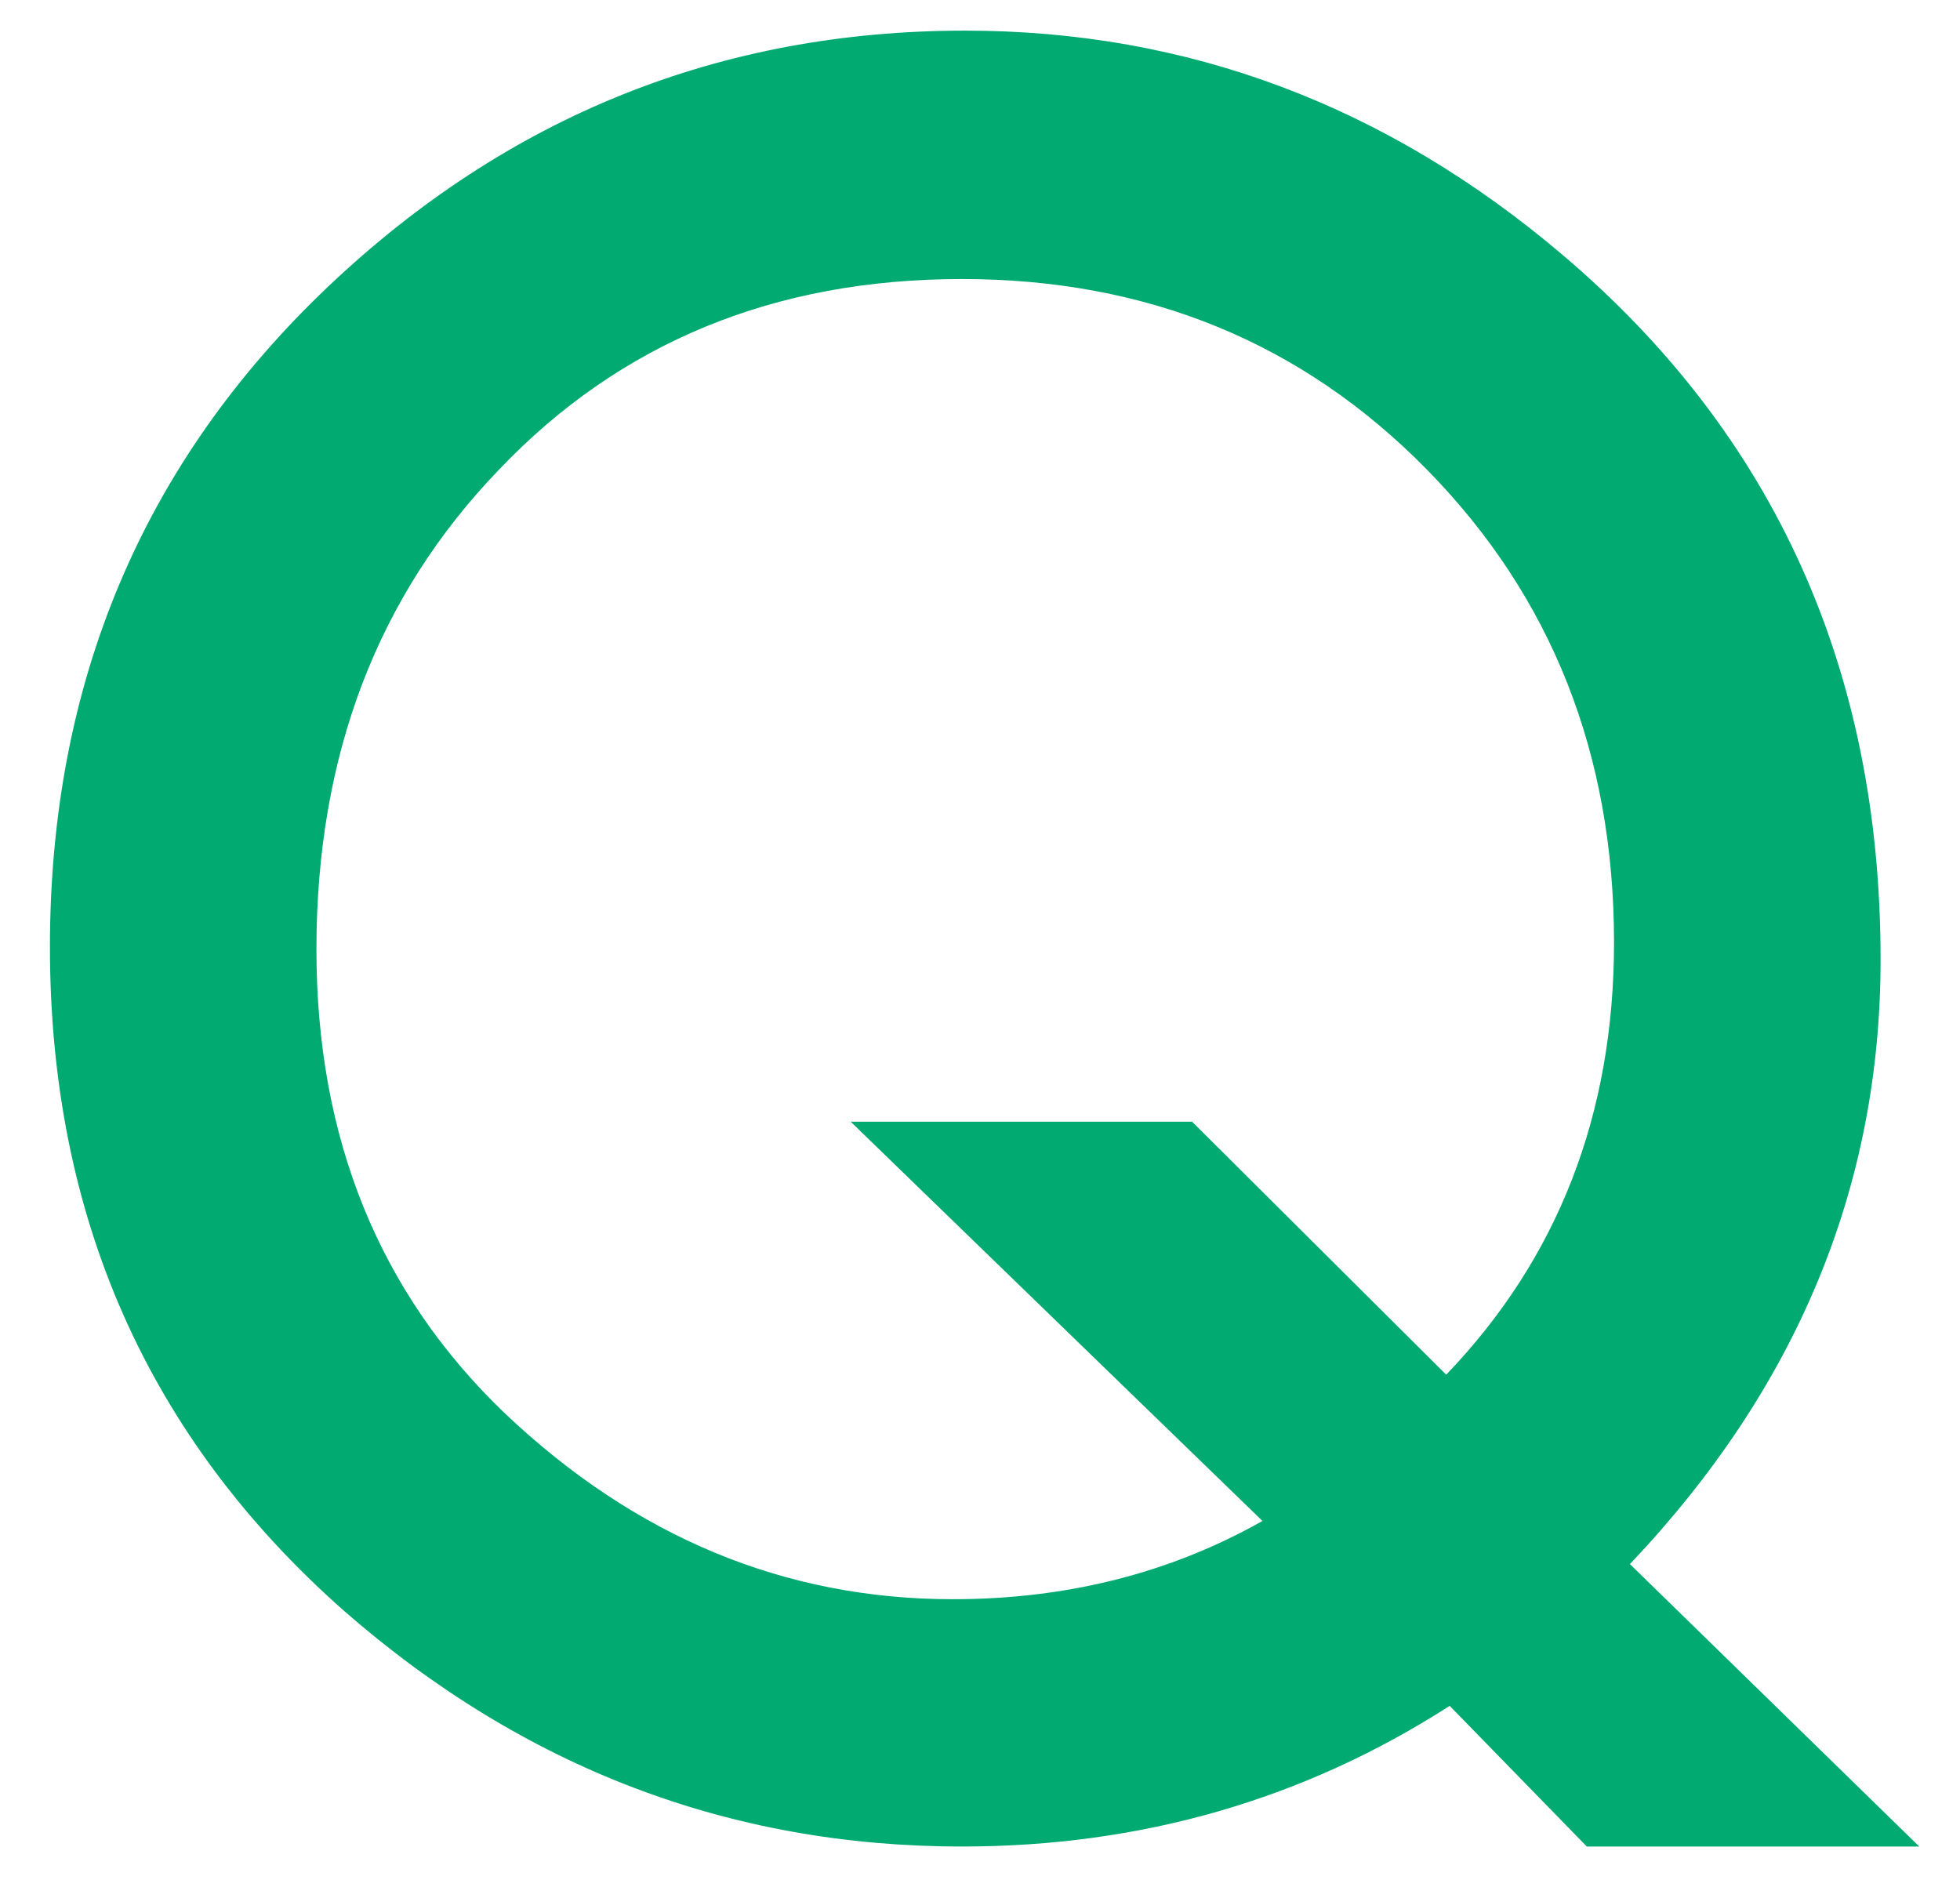
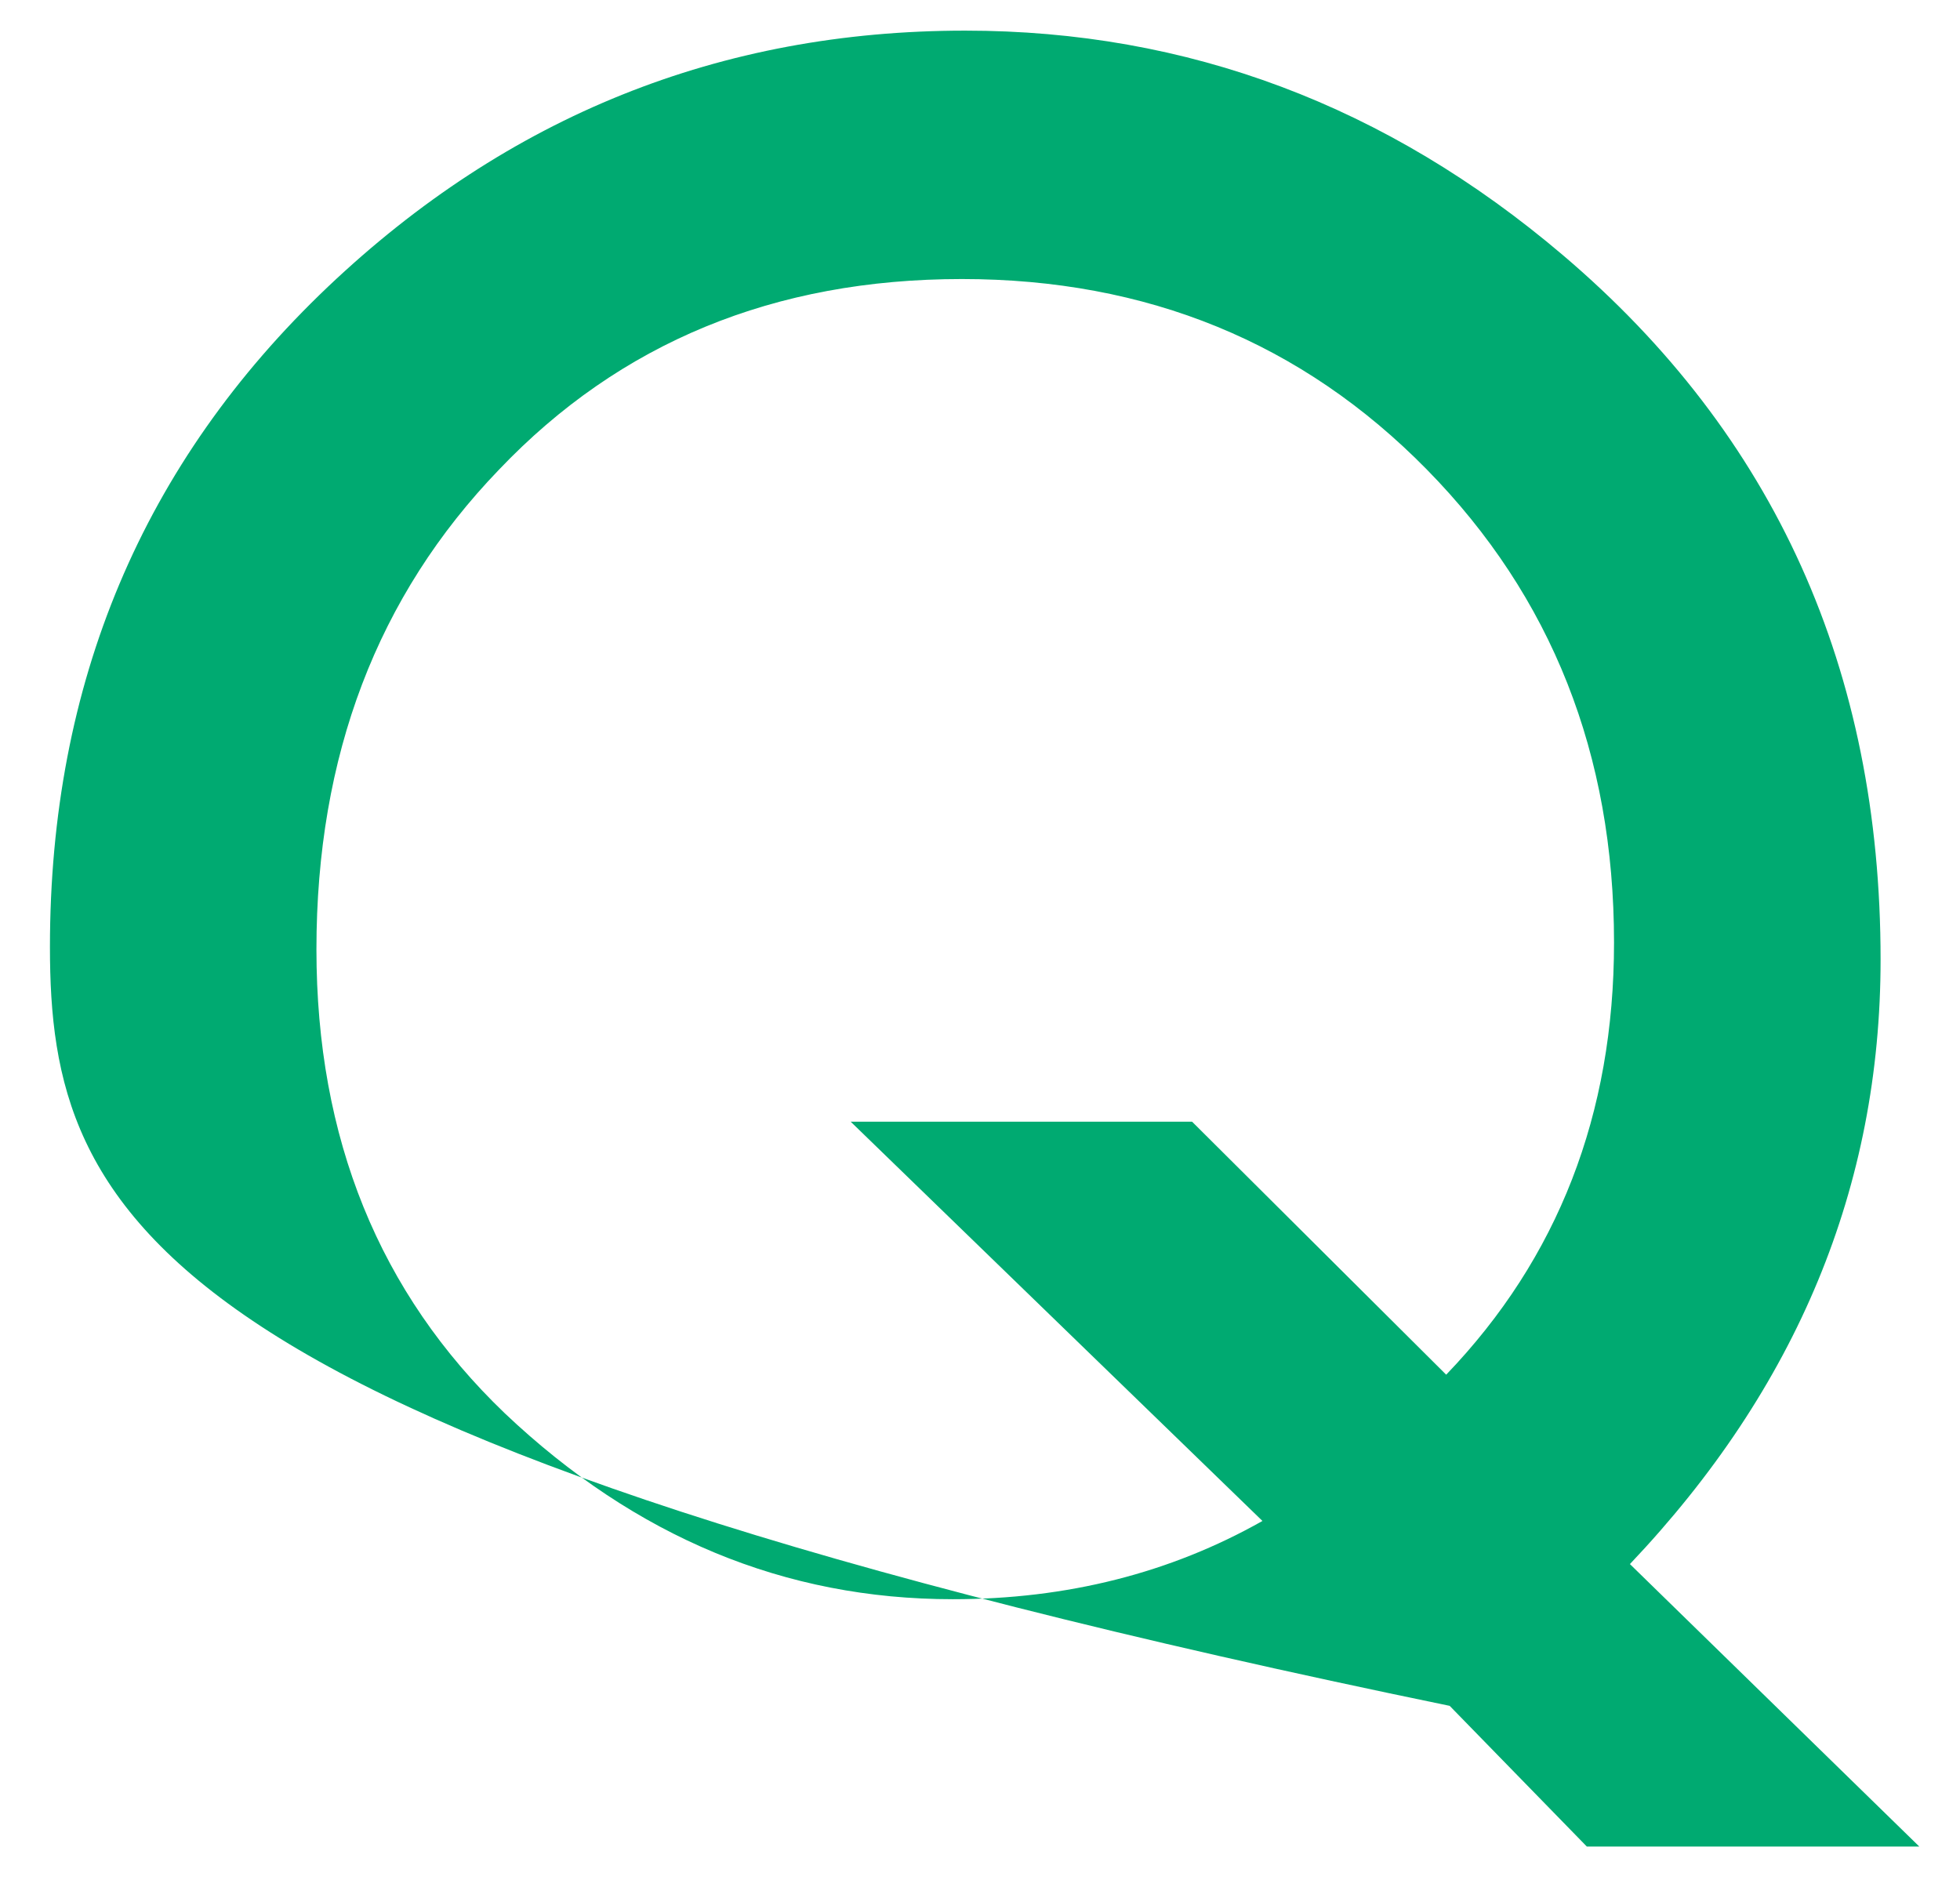
<svg xmlns="http://www.w3.org/2000/svg" width="27" height="26" viewBox="0 0 27 26" fill="none">
-   <path d="M26.438 25.438h-4.579L19.97 23.5c-2.01 1.292-4.25 1.938-6.719 1.938-3.198 0-6.036-1.084-8.516-3.25C2.036 19.802.688 16.755.688 13.046c0-3.636 1.276-6.667 3.828-9.094C6.995 1.6 9.922.422 13.296.422c3.063 0 5.808 1.031 8.235 3.094 2.917 2.479 4.375 5.713 4.375 9.703 0 3.125-1.15 5.9-3.453 8.328l3.985 3.89zm-10.016-9.985 3.5 3.485c1.541-1.605 2.312-3.589 2.312-5.954 0-2.593-.859-4.765-2.578-6.515-1.718-1.75-3.854-2.625-6.406-2.625-2.583 0-4.708.875-6.375 2.625-1.677 1.74-2.516 3.942-2.516 6.61 0 2.603.865 4.733 2.594 6.39 1.802 1.708 3.86 2.562 6.172 2.562 1.573 0 2.995-.36 4.266-1.078l-5.672-5.5h4.703z" fill="#00AA71" />
+   <path d="M26.438 25.438h-4.579L19.97 23.5C2.036 19.802.688 16.755.688 13.046c0-3.636 1.276-6.667 3.828-9.094C6.995 1.6 9.922.422 13.296.422c3.063 0 5.808 1.031 8.235 3.094 2.917 2.479 4.375 5.713 4.375 9.703 0 3.125-1.15 5.9-3.453 8.328l3.985 3.89zm-10.016-9.985 3.5 3.485c1.541-1.605 2.312-3.589 2.312-5.954 0-2.593-.859-4.765-2.578-6.515-1.718-1.75-3.854-2.625-6.406-2.625-2.583 0-4.708.875-6.375 2.625-1.677 1.74-2.516 3.942-2.516 6.61 0 2.603.865 4.733 2.594 6.39 1.802 1.708 3.86 2.562 6.172 2.562 1.573 0 2.995-.36 4.266-1.078l-5.672-5.5h4.703z" fill="#00AA71" />
</svg>